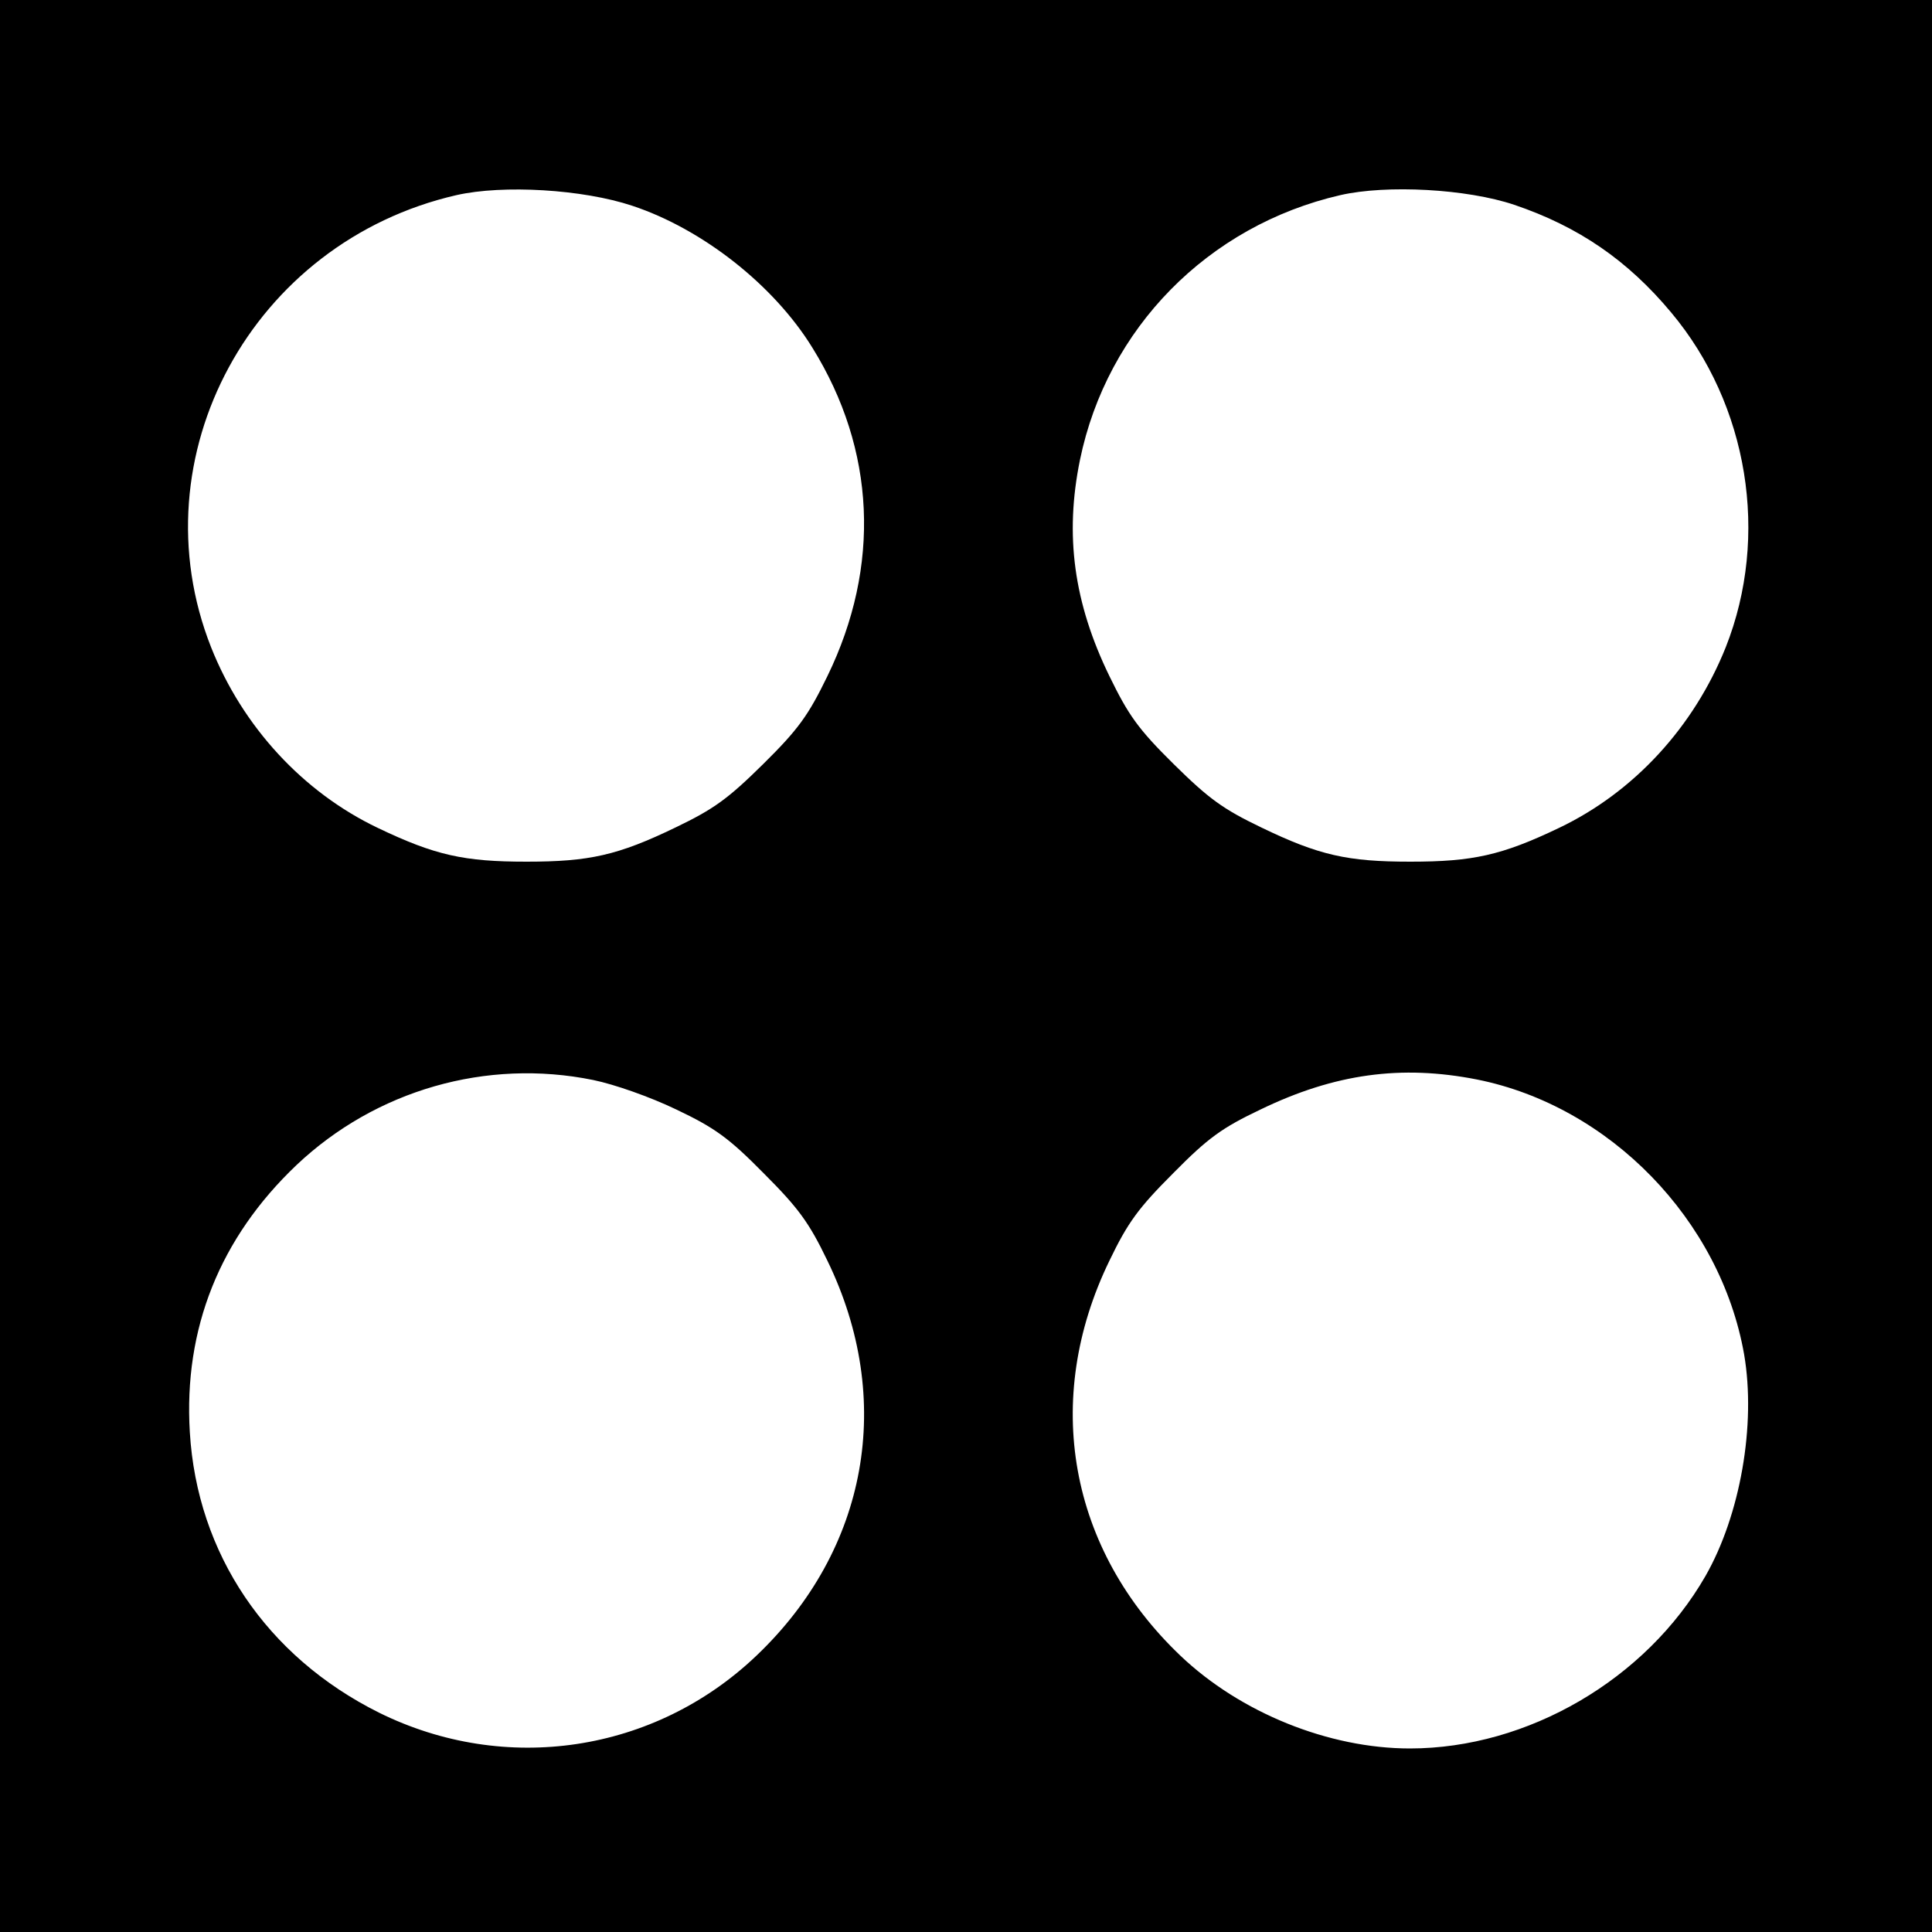
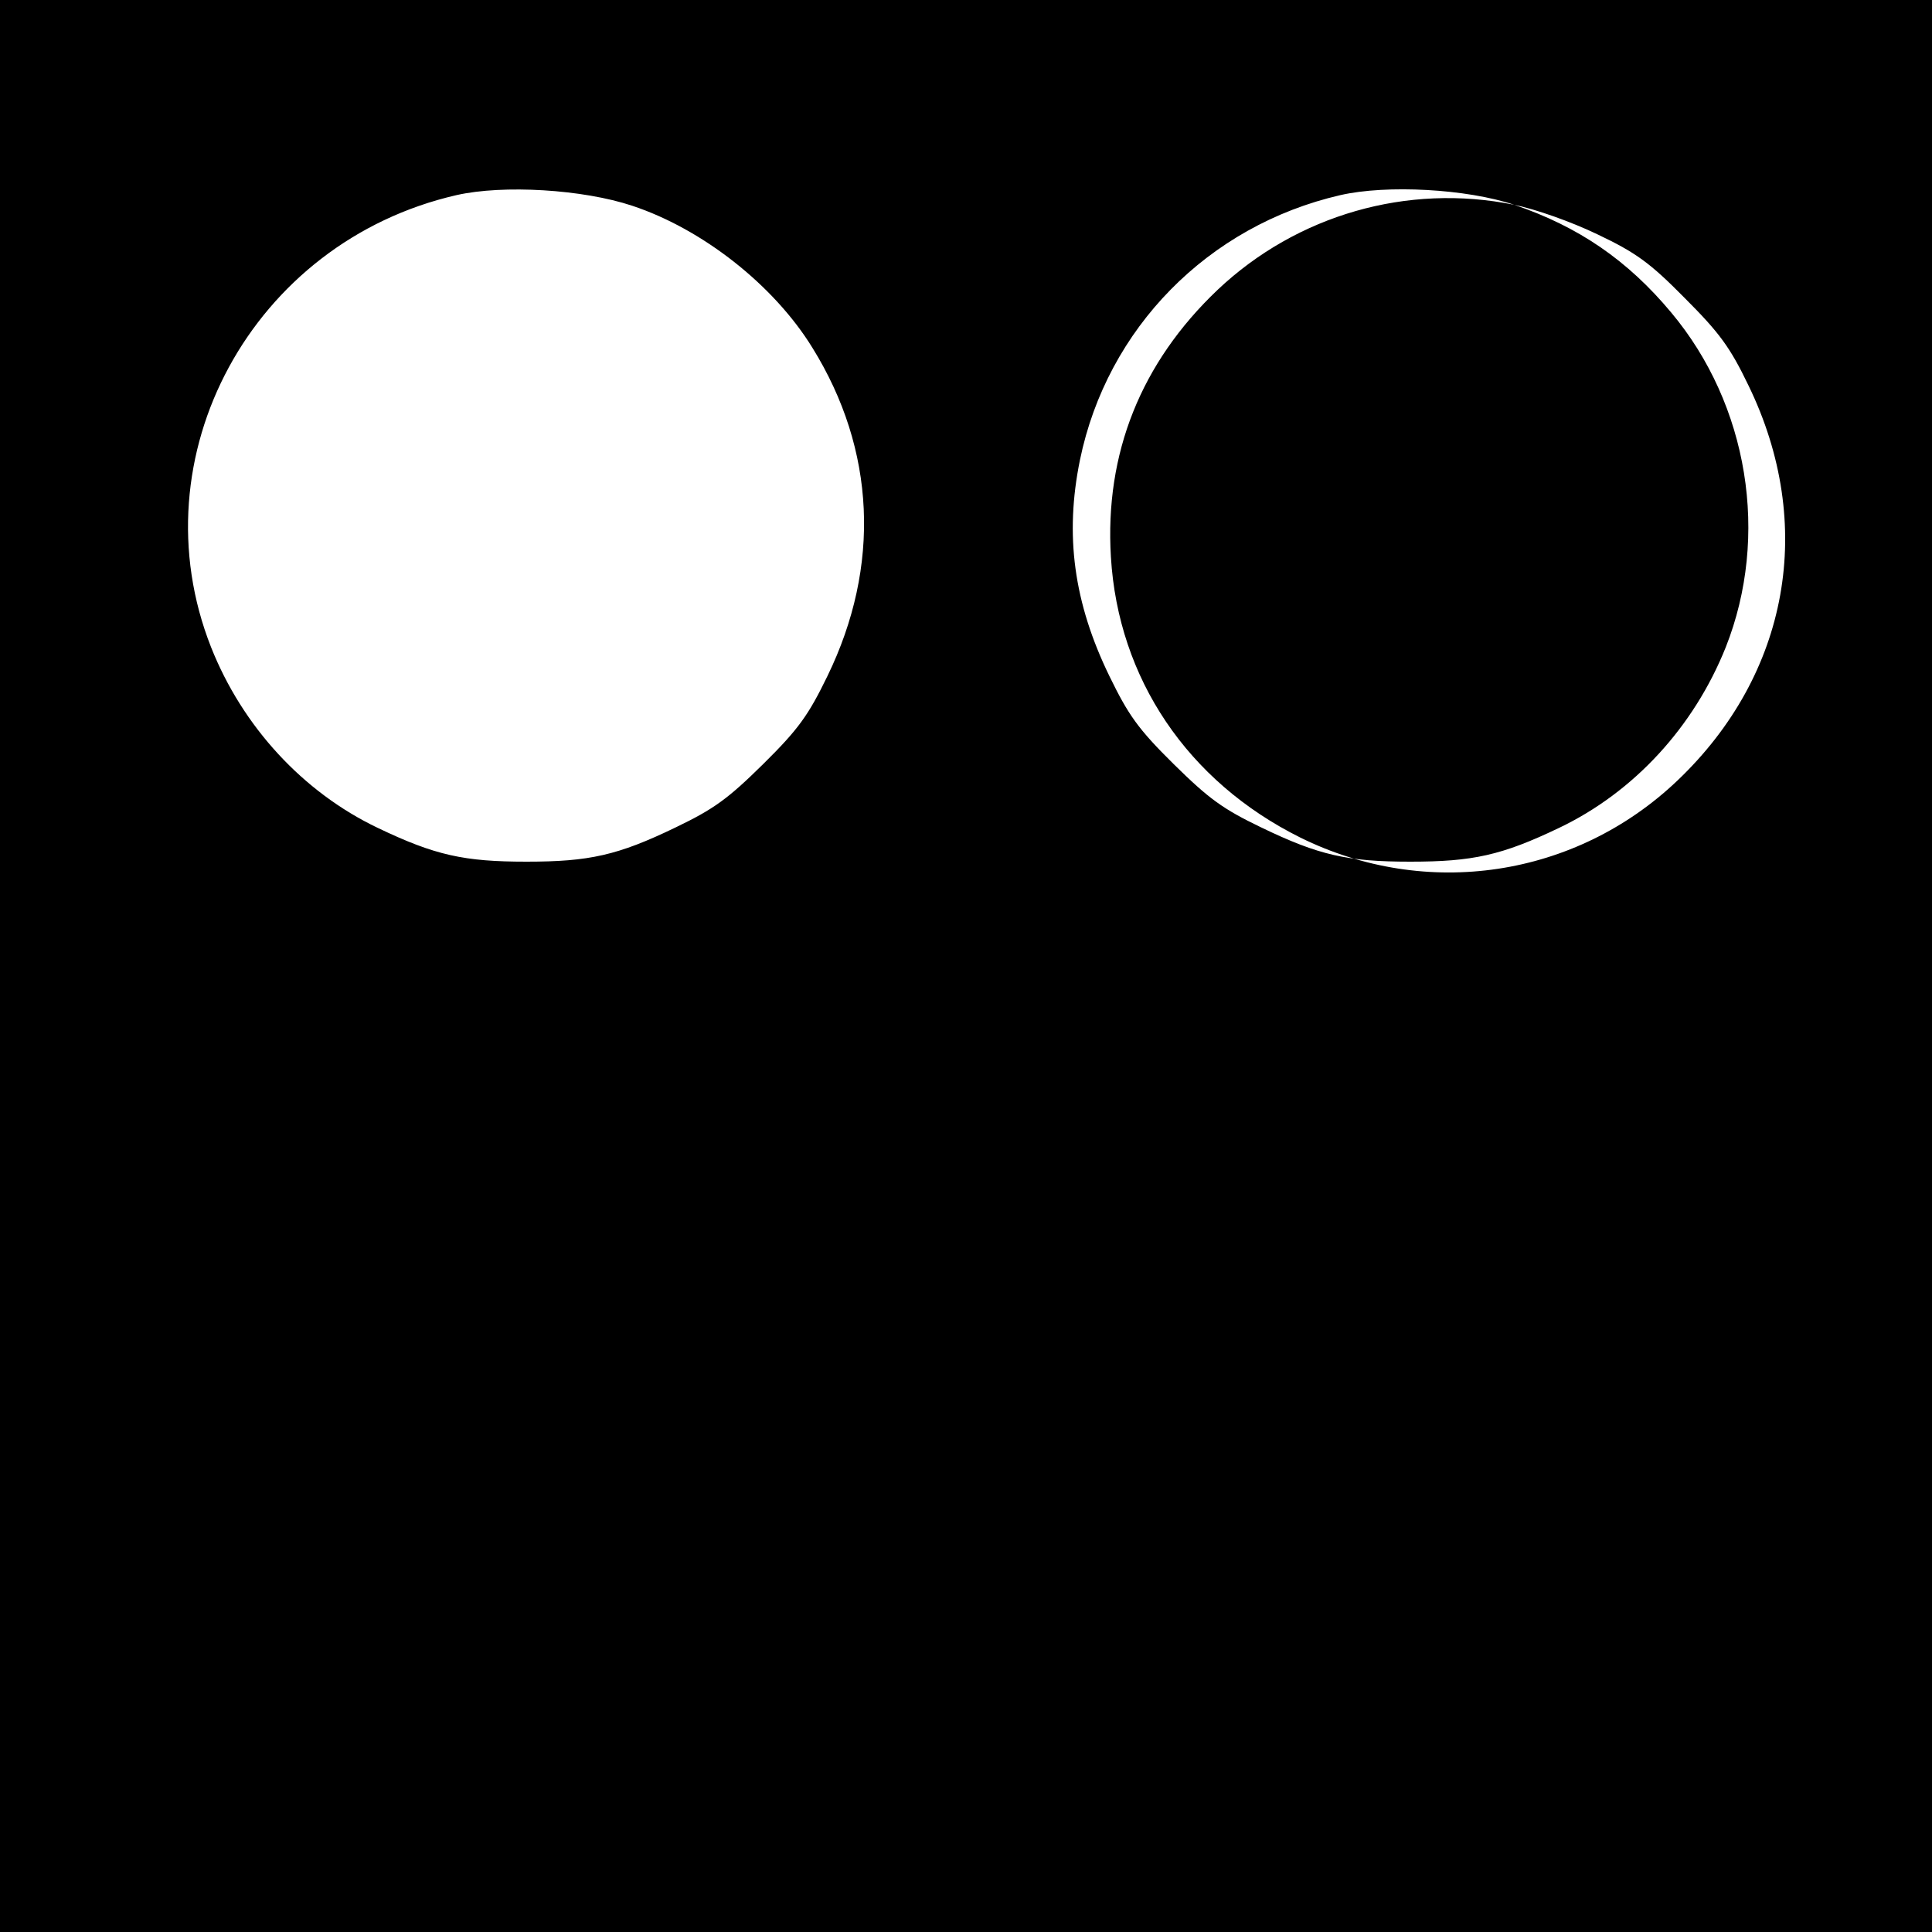
<svg xmlns="http://www.w3.org/2000/svg" version="1.0" width="400pt" height="400pt" viewBox="0 0 400 400" preserveAspectRatio="xMidYMid meet">
  <g transform="translate(0,400) scale(0.1,-0.1)" fill="#000000" stroke="none">
-     <path d="M0 2000 l0 -2000 2000 0 2000 0 0 2000 0 2000 -2000 0 -2000 0 0 -2000z m1309 1574 c145 -48 293 -164 373 -294 131 -211 142 -452 31 -680 -39 -80 -59 -109 -133 -182 -73 -72 -102 -93 -181 -131 -120 -58 -179 -71 -309 -71 -129 0 -189 13 -308 70 -155 74 -280 210 -345 374 -156 395 85 839 508 936 97 22 262 12 364 -22z m1826 2 c133 -45 235 -115 325 -223 160 -191 204 -463 113 -693 -66 -165 -190 -300 -345 -374 -119 -57 -179 -70 -308 -70 -130 0 -189 13 -309 71 -79 38 -108 59 -181 131 -74 73 -94 102 -133 182 -74 152 -93 292 -61 448 56 272 265 485 539 548 96 22 262 13 360 -20z m-1907 -1812 c44 -9 118 -35 172 -61 80 -38 109 -59 181 -132 72 -72 94 -102 132 -181 140 -288 84 -598 -147 -818 -211 -201 -520 -247 -781 -118 -233 116 -377 329 -392 581 -13 214 62 402 221 553 164 155 393 221 614 176z m1830 1 c275 -55 504 -291 553 -569 25 -146 -8 -333 -80 -459 -123 -214 -368 -357 -612 -357 -168 0 -351 74 -475 192 -231 220 -287 530 -147 818 38 79 60 109 132 181 72 73 101 94 181 132 153 74 291 93 448 62z" />
+     <path d="M0 2000 l0 -2000 2000 0 2000 0 0 2000 0 2000 -2000 0 -2000 0 0 -2000z m1309 1574 c145 -48 293 -164 373 -294 131 -211 142 -452 31 -680 -39 -80 -59 -109 -133 -182 -73 -72 -102 -93 -181 -131 -120 -58 -179 -71 -309 -71 -129 0 -189 13 -308 70 -155 74 -280 210 -345 374 -156 395 85 839 508 936 97 22 262 12 364 -22z m1826 2 c133 -45 235 -115 325 -223 160 -191 204 -463 113 -693 -66 -165 -190 -300 -345 -374 -119 -57 -179 -70 -308 -70 -130 0 -189 13 -309 71 -79 38 -108 59 -181 131 -74 73 -94 102 -133 182 -74 152 -93 292 -61 448 56 272 265 485 539 548 96 22 262 13 360 -20z c44 -9 118 -35 172 -61 80 -38 109 -59 181 -132 72 -72 94 -102 132 -181 140 -288 84 -598 -147 -818 -211 -201 -520 -247 -781 -118 -233 116 -377 329 -392 581 -13 214 62 402 221 553 164 155 393 221 614 176z m1830 1 c275 -55 504 -291 553 -569 25 -146 -8 -333 -80 -459 -123 -214 -368 -357 -612 -357 -168 0 -351 74 -475 192 -231 220 -287 530 -147 818 38 79 60 109 132 181 72 73 101 94 181 132 153 74 291 93 448 62z" />
  </g>
</svg>